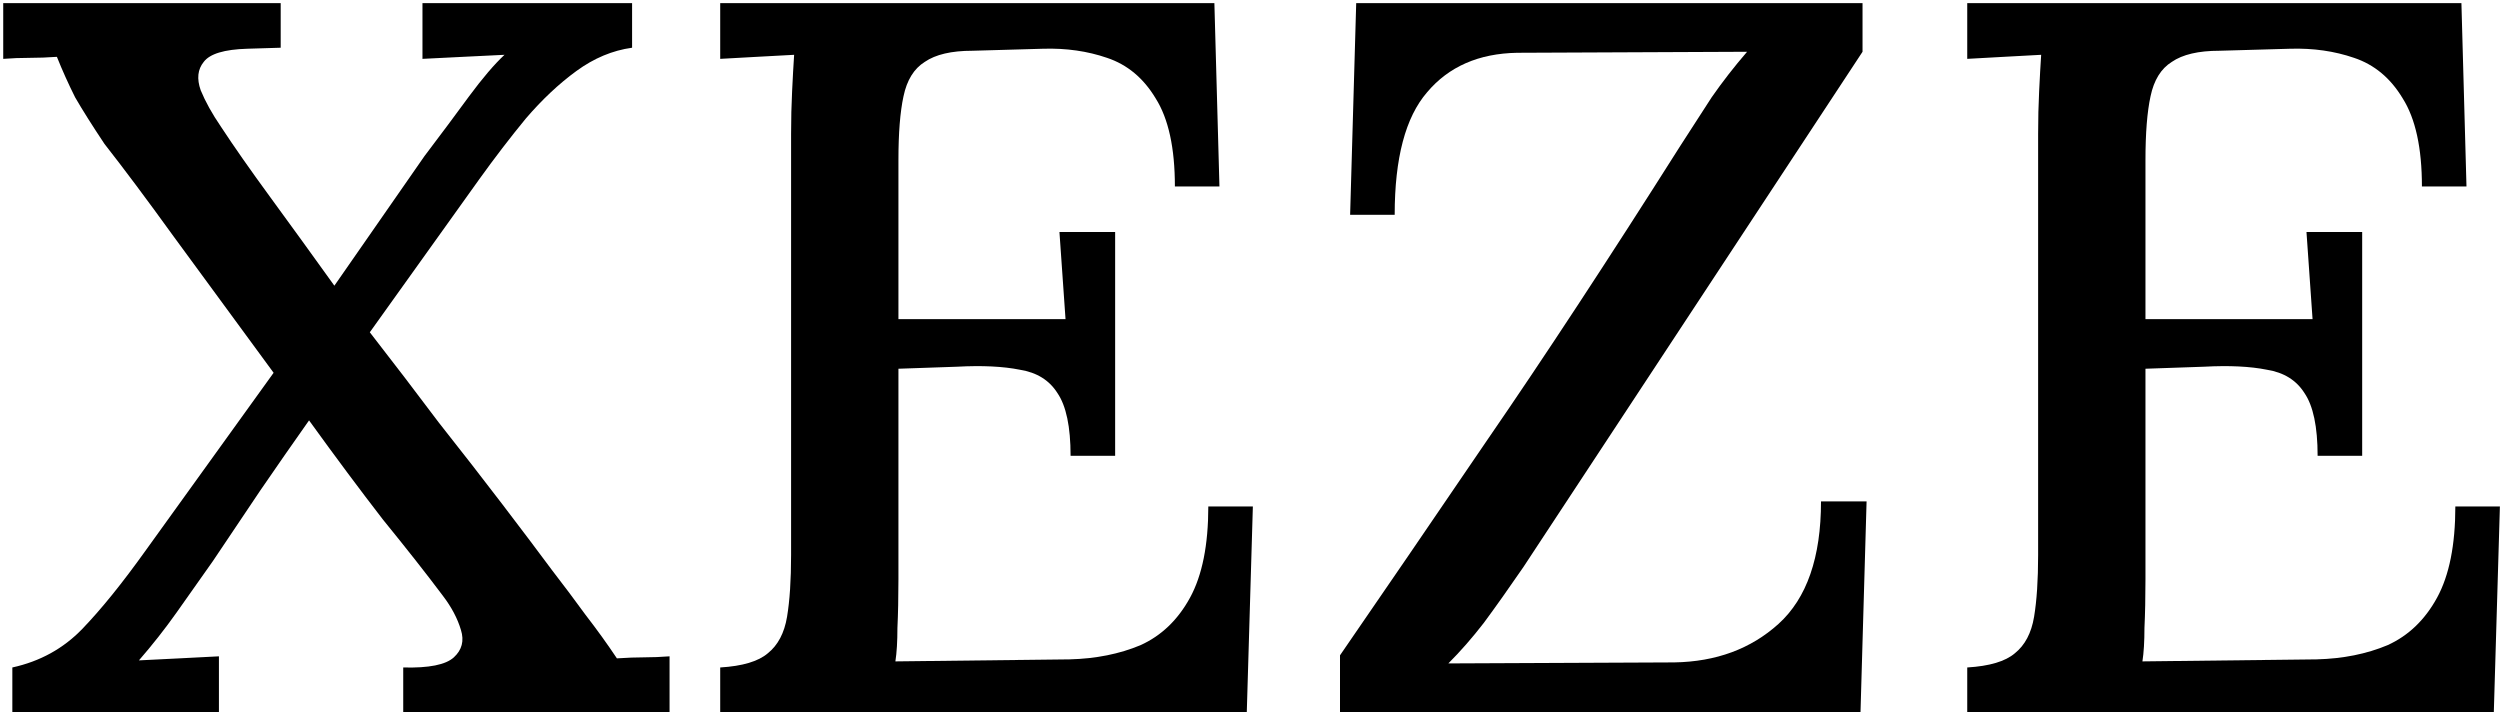
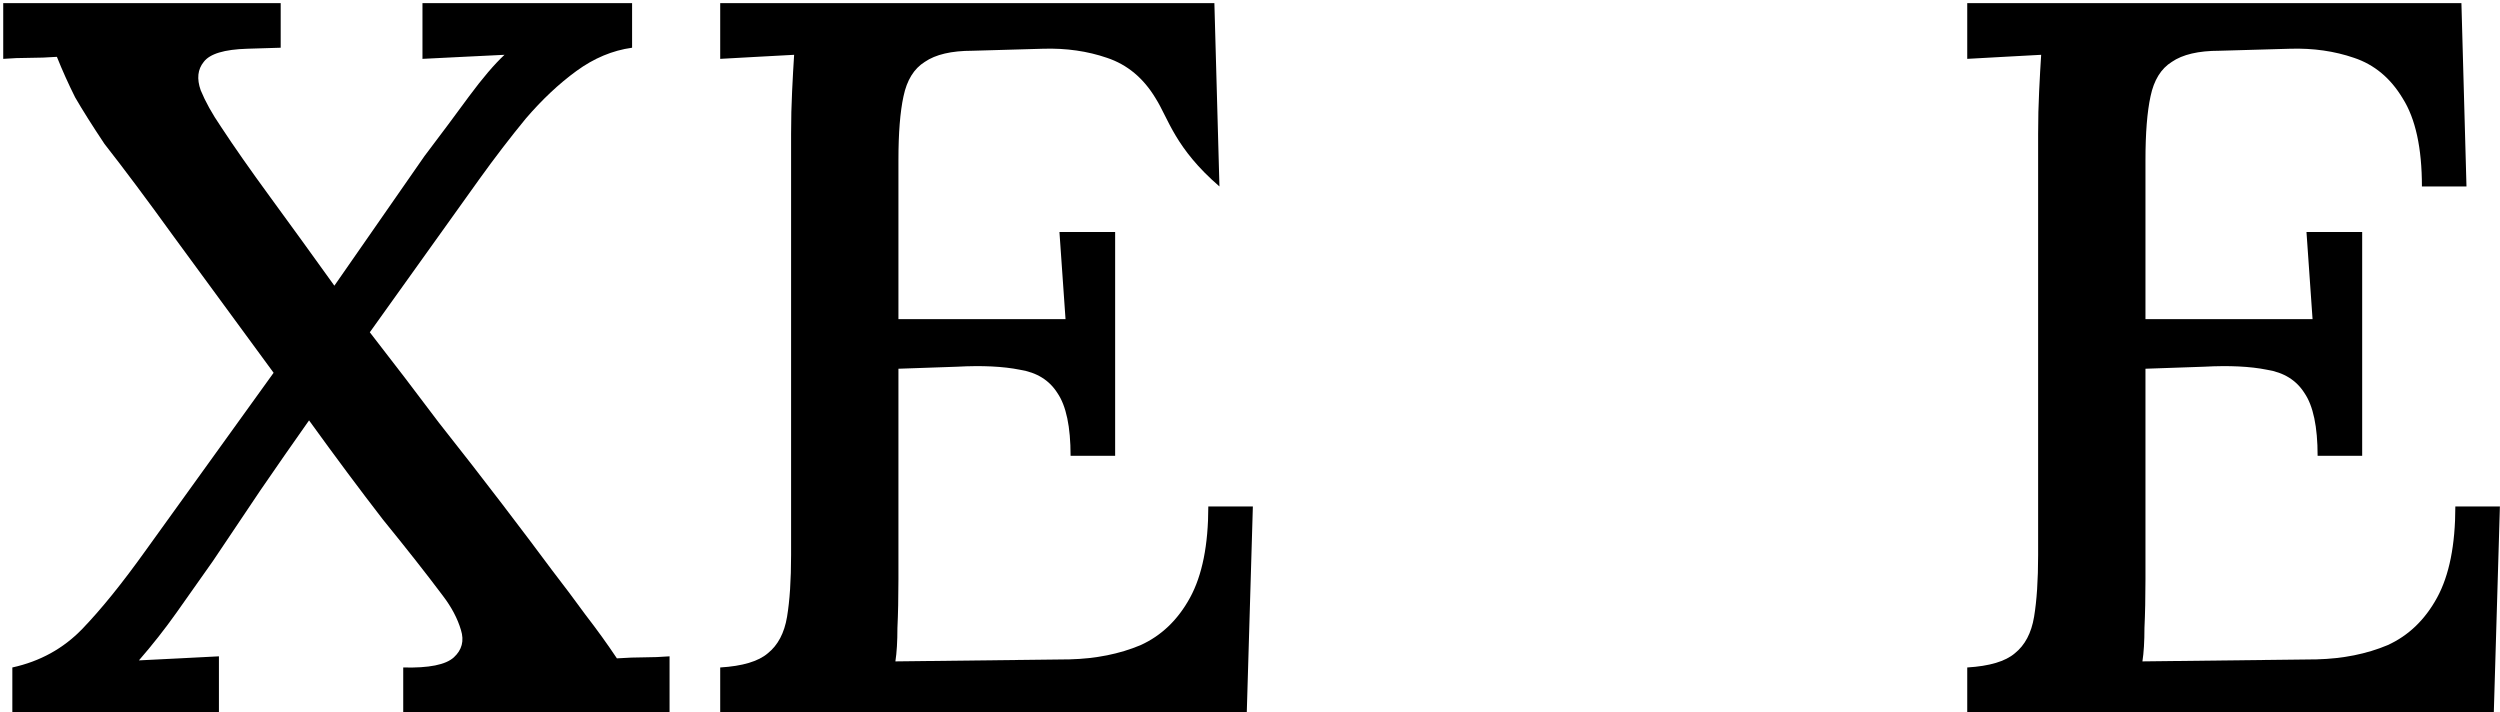
<svg xmlns="http://www.w3.org/2000/svg" width="316" height="90" viewBox="0 0 316 90" fill="none">
  <path d="M1.56 90V84.368C5.059 83.6 8.003 81.979 10.392 79.504C12.781 77.029 15.469 73.701 18.456 69.52L34.584 47.12C29.464 40.123 25.24 34.363 21.912 29.84C18.584 25.232 15.683 21.349 13.208 18.192C11.672 15.888 10.435 13.925 9.496 12.304C8.643 10.597 7.875 8.891 7.192 7.184C5.997 7.269 4.845 7.312 3.736 7.312C2.627 7.312 1.517 7.355 0.408 7.44V0.4H35.48V6.032L31.256 6.16C28.355 6.245 26.52 6.8 25.752 7.824C24.984 8.763 24.856 9.957 25.368 11.408C25.965 12.859 26.819 14.395 27.928 16.016C29.549 18.491 31.64 21.477 34.2 24.976C36.76 28.475 39.448 32.187 42.264 36.112L53.656 19.728C55.789 16.912 57.667 14.395 59.288 12.176C60.995 9.872 62.488 8.123 63.768 6.928C62.147 7.013 60.397 7.099 58.52 7.184C56.643 7.269 54.936 7.355 53.4 7.44V0.4H79.896V6.032C77.421 6.373 75.075 7.355 72.856 8.976C70.637 10.597 68.504 12.603 66.456 14.992C64.493 17.381 62.531 19.941 60.568 22.672L46.744 42C49.731 45.84 52.632 49.637 55.448 53.392C58.349 57.061 61.037 60.517 63.512 63.76C65.987 67.003 68.077 69.776 69.784 72.08C71.235 73.957 72.643 75.835 74.008 77.712C75.459 79.589 76.781 81.424 77.976 83.216C79.256 83.131 80.408 83.088 81.432 83.088C82.456 83.088 83.523 83.045 84.632 82.96V90H50.968V84.368C54.211 84.453 56.344 84.027 57.368 83.088C58.392 82.149 58.691 80.997 58.264 79.632C57.837 78.181 57.069 76.731 55.96 75.28C53.912 72.549 51.395 69.349 48.408 65.68C45.507 61.925 42.392 57.744 39.064 53.136C37.016 56.037 34.968 58.981 32.92 61.968C30.957 64.869 28.952 67.856 26.904 70.928C25.283 73.232 23.747 75.408 22.296 77.456C20.845 79.504 19.267 81.509 17.56 83.472C19.181 83.387 20.888 83.301 22.68 83.216C24.472 83.131 26.136 83.045 27.672 82.96V90H1.56Z" fill="black" />
-   <path d="M135.322 57.616C135.322 53.947 134.767 51.301 133.658 49.68C132.634 48.059 131.055 47.077 128.922 46.736C126.789 46.309 124.143 46.181 120.986 46.352L113.562 46.608V73.232C113.562 75.536 113.519 77.584 113.434 79.376C113.434 81.083 113.349 82.491 113.178 83.6L135.194 83.344C138.522 83.259 141.509 82.661 144.154 81.552C146.799 80.357 148.89 78.352 150.426 75.536C151.962 72.72 152.73 68.88 152.73 64.016H158.362L157.594 90H91.034V84.368C93.85 84.197 95.855 83.6 97.05 82.576C98.33 81.552 99.141 80.016 99.482 77.968C99.823 75.92 99.994 73.317 99.994 70.16V16.912C99.994 15.035 100.037 13.243 100.122 11.536C100.207 9.744 100.293 8.208 100.378 6.928C98.927 7.013 97.349 7.099 95.642 7.184C93.935 7.269 92.399 7.355 91.034 7.44V0.4H153.498L154.138 23.568H148.506C148.506 18.704 147.695 14.992 146.074 12.432C144.538 9.872 142.49 8.165 139.93 7.312C137.455 6.459 134.767 6.075 131.866 6.16L122.906 6.416C120.261 6.416 118.255 6.885 116.89 7.824C115.525 8.677 114.629 10.128 114.202 12.176C113.775 14.139 113.562 16.827 113.562 20.24V40.336H134.682L133.914 29.328H140.954V57.616H135.322Z" fill="black" />
-   <path d="M169.376 90V82.832C174.667 75.152 180.853 66.107 187.936 55.696C195.104 45.285 203.253 32.869 212.384 18.448C213.749 16.315 215.072 14.267 216.352 12.304C217.717 10.341 219.211 8.421 220.832 6.544L191.776 6.672C186.912 6.757 183.115 8.421 180.384 11.664C177.653 14.821 176.288 19.984 176.288 27.152H170.656L171.424 0.4H235.424V6.544L192.544 71.696C190.667 74.427 189.003 76.773 187.552 78.736C186.101 80.613 184.608 82.32 183.072 83.856L211.616 83.728C216.907 83.643 221.301 82.021 224.8 78.864C228.384 75.621 230.176 70.459 230.176 63.376H235.936L235.168 90H169.376Z" fill="black" />
+   <path d="M135.322 57.616C135.322 53.947 134.767 51.301 133.658 49.68C132.634 48.059 131.055 47.077 128.922 46.736C126.789 46.309 124.143 46.181 120.986 46.352L113.562 46.608V73.232C113.562 75.536 113.519 77.584 113.434 79.376C113.434 81.083 113.349 82.491 113.178 83.6L135.194 83.344C138.522 83.259 141.509 82.661 144.154 81.552C146.799 80.357 148.89 78.352 150.426 75.536C151.962 72.72 152.73 68.88 152.73 64.016H158.362L157.594 90H91.034V84.368C93.85 84.197 95.855 83.6 97.05 82.576C98.33 81.552 99.141 80.016 99.482 77.968C99.823 75.92 99.994 73.317 99.994 70.16V16.912C99.994 15.035 100.037 13.243 100.122 11.536C100.207 9.744 100.293 8.208 100.378 6.928C98.927 7.013 97.349 7.099 95.642 7.184C93.935 7.269 92.399 7.355 91.034 7.44V0.4H153.498L154.138 23.568C148.506 18.704 147.695 14.992 146.074 12.432C144.538 9.872 142.49 8.165 139.93 7.312C137.455 6.459 134.767 6.075 131.866 6.16L122.906 6.416C120.261 6.416 118.255 6.885 116.89 7.824C115.525 8.677 114.629 10.128 114.202 12.176C113.775 14.139 113.562 16.827 113.562 20.24V40.336H134.682L133.914 29.328H140.954V57.616H135.322Z" fill="black" />
  <path d="M292.947 57.616C292.947 53.947 292.392 51.301 291.283 49.68C290.259 48.059 288.68 47.077 286.547 46.736C284.414 46.309 281.768 46.181 278.611 46.352L271.187 46.608V73.232C271.187 75.536 271.144 77.584 271.059 79.376C271.059 81.083 270.974 82.491 270.803 83.6L292.819 83.344C296.147 83.259 299.134 82.661 301.779 81.552C304.424 80.357 306.515 78.352 308.051 75.536C309.587 72.72 310.355 68.88 310.355 64.016H315.987L315.219 90H248.659V84.368C251.475 84.197 253.48 83.6 254.675 82.576C255.955 81.552 256.766 80.016 257.107 77.968C257.448 75.92 257.619 73.317 257.619 70.16V16.912C257.619 15.035 257.662 13.243 257.747 11.536C257.832 9.744 257.918 8.208 258.003 6.928C256.552 7.013 254.974 7.099 253.267 7.184C251.56 7.269 250.024 7.355 248.659 7.44V0.4H311.123L311.763 23.568H306.131C306.131 18.704 305.32 14.992 303.699 12.432C302.163 9.872 300.115 8.165 297.555 7.312C295.08 6.459 292.392 6.075 289.491 6.16L280.531 6.416C277.886 6.416 275.88 6.885 274.515 7.824C273.15 8.677 272.254 10.128 271.827 12.176C271.4 14.139 271.187 16.827 271.187 20.24V40.336H292.307L291.539 29.328H298.579V57.616H292.947Z" fill="black" />
</svg>